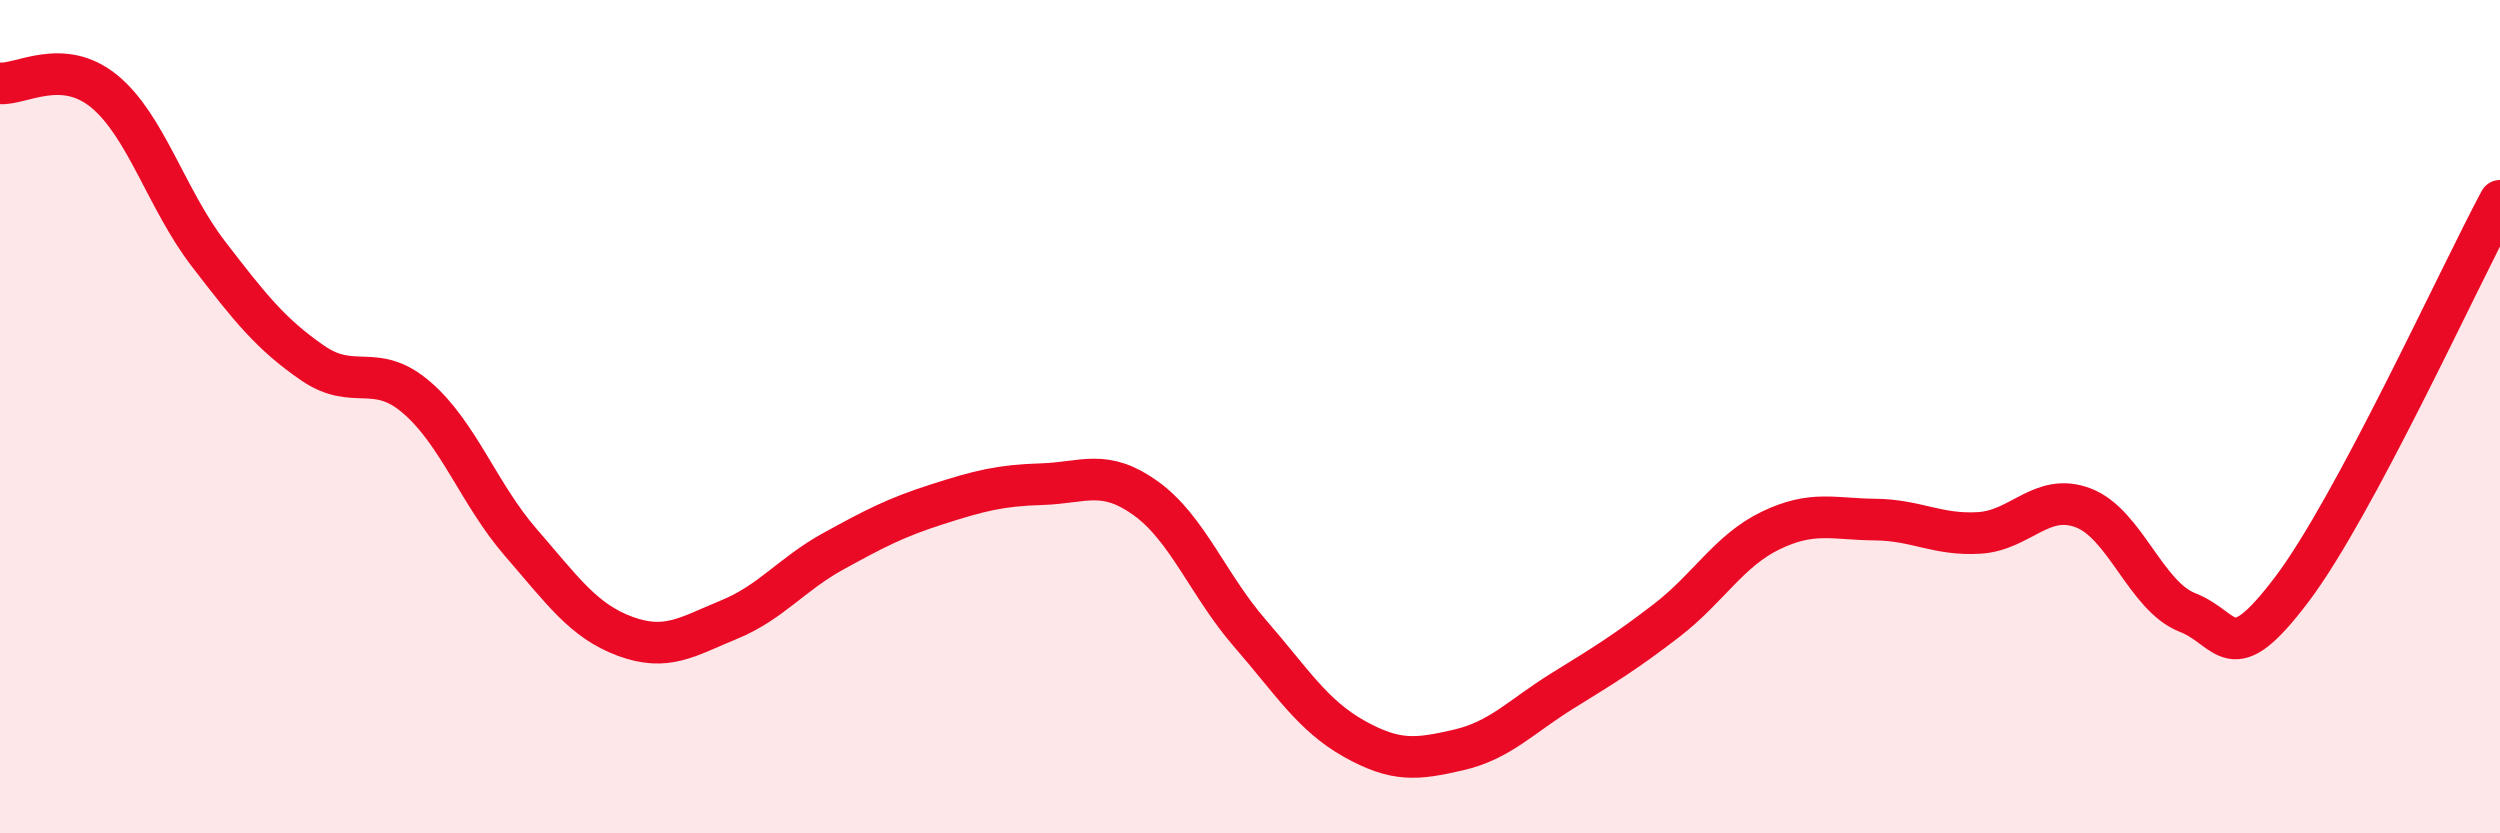
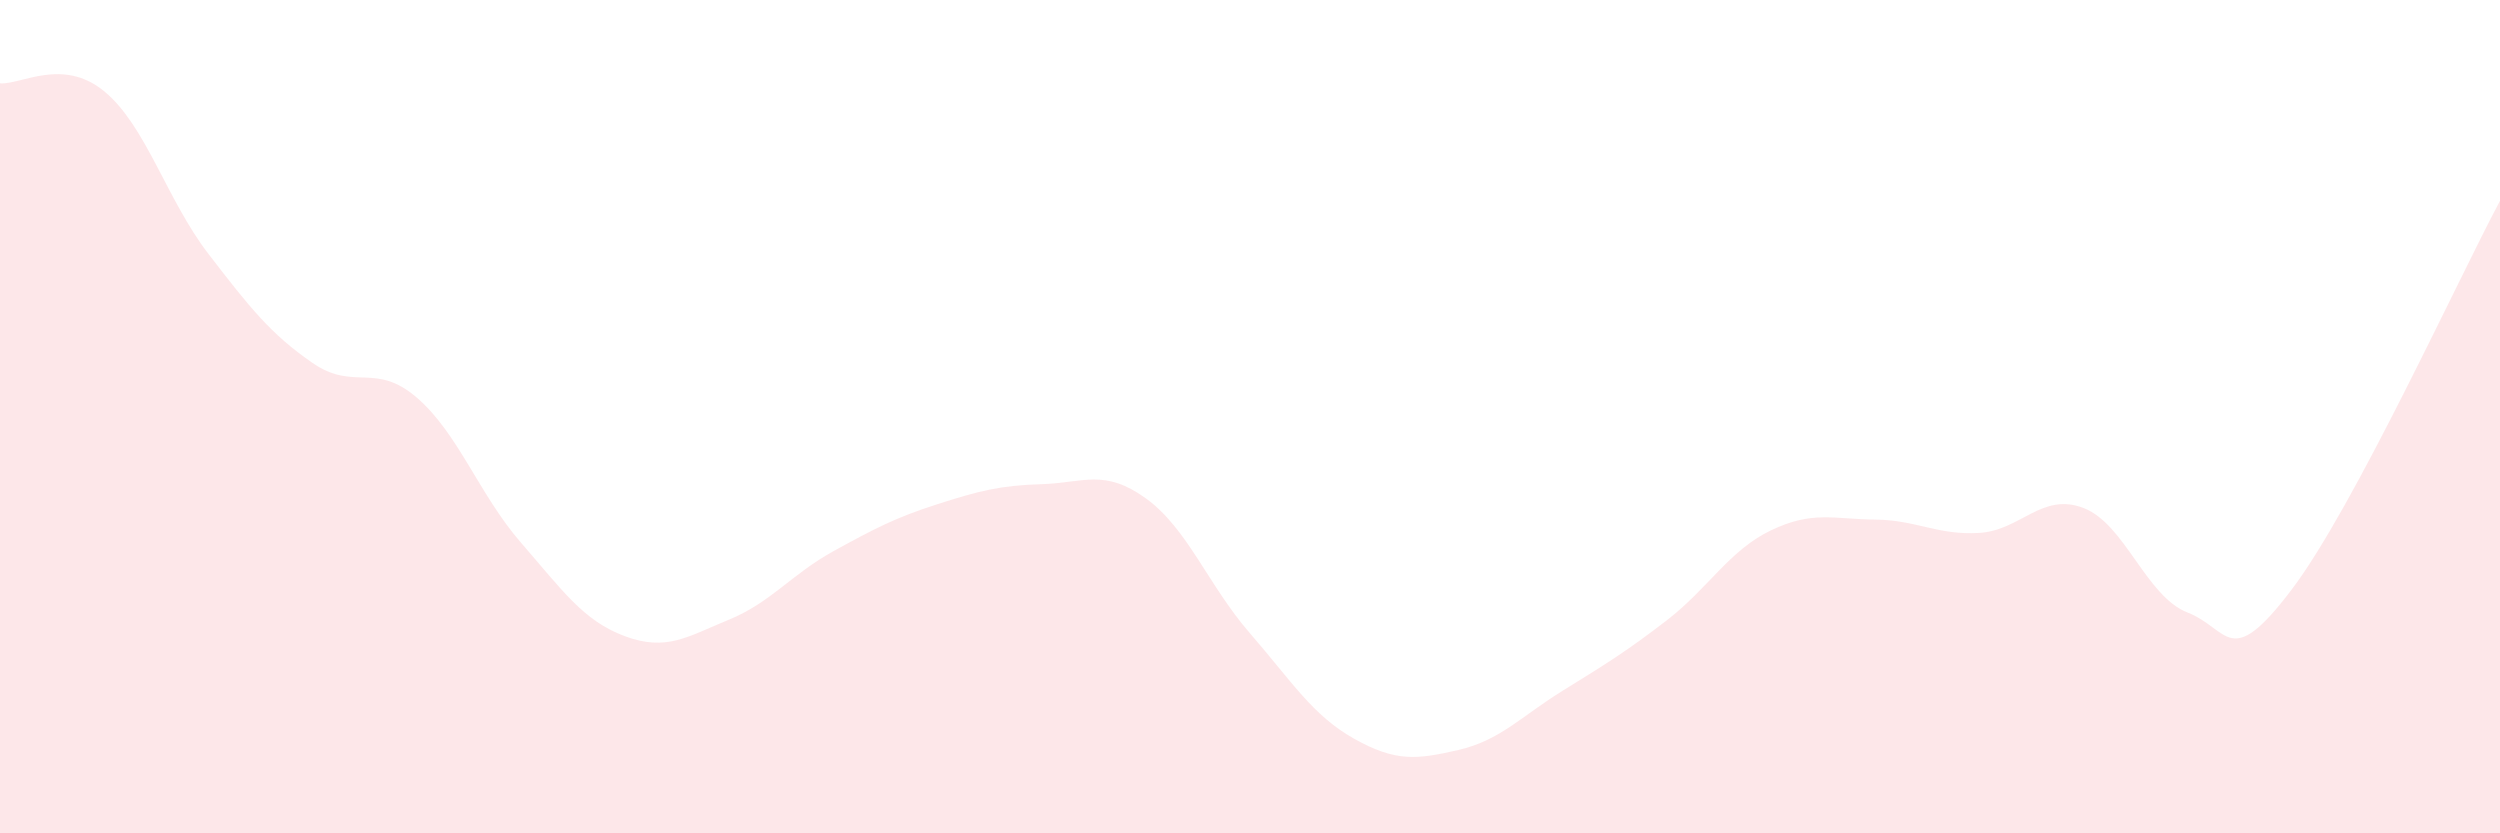
<svg xmlns="http://www.w3.org/2000/svg" width="60" height="20" viewBox="0 0 60 20">
  <path d="M 0,2 C 0.5,2.04 1.5,1.37 2.5,2.19 C 3.5,3.01 4,4.79 5,6.09 C 6,7.39 6.5,8.02 7.5,8.71 C 8.5,9.4 9,8.68 10,9.54 C 11,10.4 11.5,11.87 12.5,13.02 C 13.5,14.17 14,14.9 15,15.27 C 16,15.64 16.5,15.28 17.5,14.87 C 18.5,14.46 19,13.78 20,13.23 C 21,12.68 21.5,12.42 22.5,12.1 C 23.5,11.78 24,11.65 25,11.62 C 26,11.59 26.5,11.24 27.5,11.96 C 28.5,12.68 29,14.05 30,15.2 C 31,16.35 31.5,17.17 32.5,17.73 C 33.5,18.29 34,18.23 35,18 C 36,17.77 36.5,17.2 37.5,16.58 C 38.5,15.96 39,15.66 40,14.89 C 41,14.12 41.5,13.21 42.5,12.73 C 43.5,12.25 44,12.46 45,12.47 C 46,12.48 46.5,12.85 47.5,12.79 C 48.5,12.73 49,11.81 50,12.19 C 51,12.57 51.5,14.31 52.5,14.7 C 53.5,15.09 53.5,16.13 55,14.15 C 56.5,12.17 59,6.69 60,4.82L60 20L0 20Z" fill="#EB0A25" opacity="0.1" stroke-linecap="round" stroke-linejoin="round" />
-   <path d="M 0,2 C 0.5,2.04 1.5,1.37 2.5,2.19 C 3.5,3.01 4,4.79 5,6.09 C 6,7.39 6.5,8.02 7.5,8.71 C 8.5,9.4 9,8.68 10,9.54 C 11,10.4 11.5,11.87 12.5,13.02 C 13.5,14.17 14,14.9 15,15.27 C 16,15.64 16.5,15.28 17.5,14.87 C 18.5,14.46 19,13.78 20,13.23 C 21,12.68 21.5,12.42 22.5,12.1 C 23.5,11.78 24,11.65 25,11.62 C 26,11.59 26.5,11.24 27.5,11.96 C 28.5,12.68 29,14.05 30,15.2 C 31,16.35 31.5,17.17 32.5,17.73 C 33.5,18.29 34,18.23 35,18 C 36,17.77 36.5,17.2 37.5,16.58 C 38.5,15.96 39,15.66 40,14.89 C 41,14.12 41.5,13.21 42.5,12.73 C 43.5,12.25 44,12.46 45,12.47 C 46,12.48 46.5,12.85 47.5,12.79 C 48.5,12.73 49,11.81 50,12.19 C 51,12.57 51.5,14.31 52.5,14.7 C 53.5,15.09 53.5,16.13 55,14.15 C 56.5,12.17 59,6.69 60,4.82" stroke="#EB0A25" stroke-width="1" fill="none" stroke-linecap="round" stroke-linejoin="round" />
</svg>